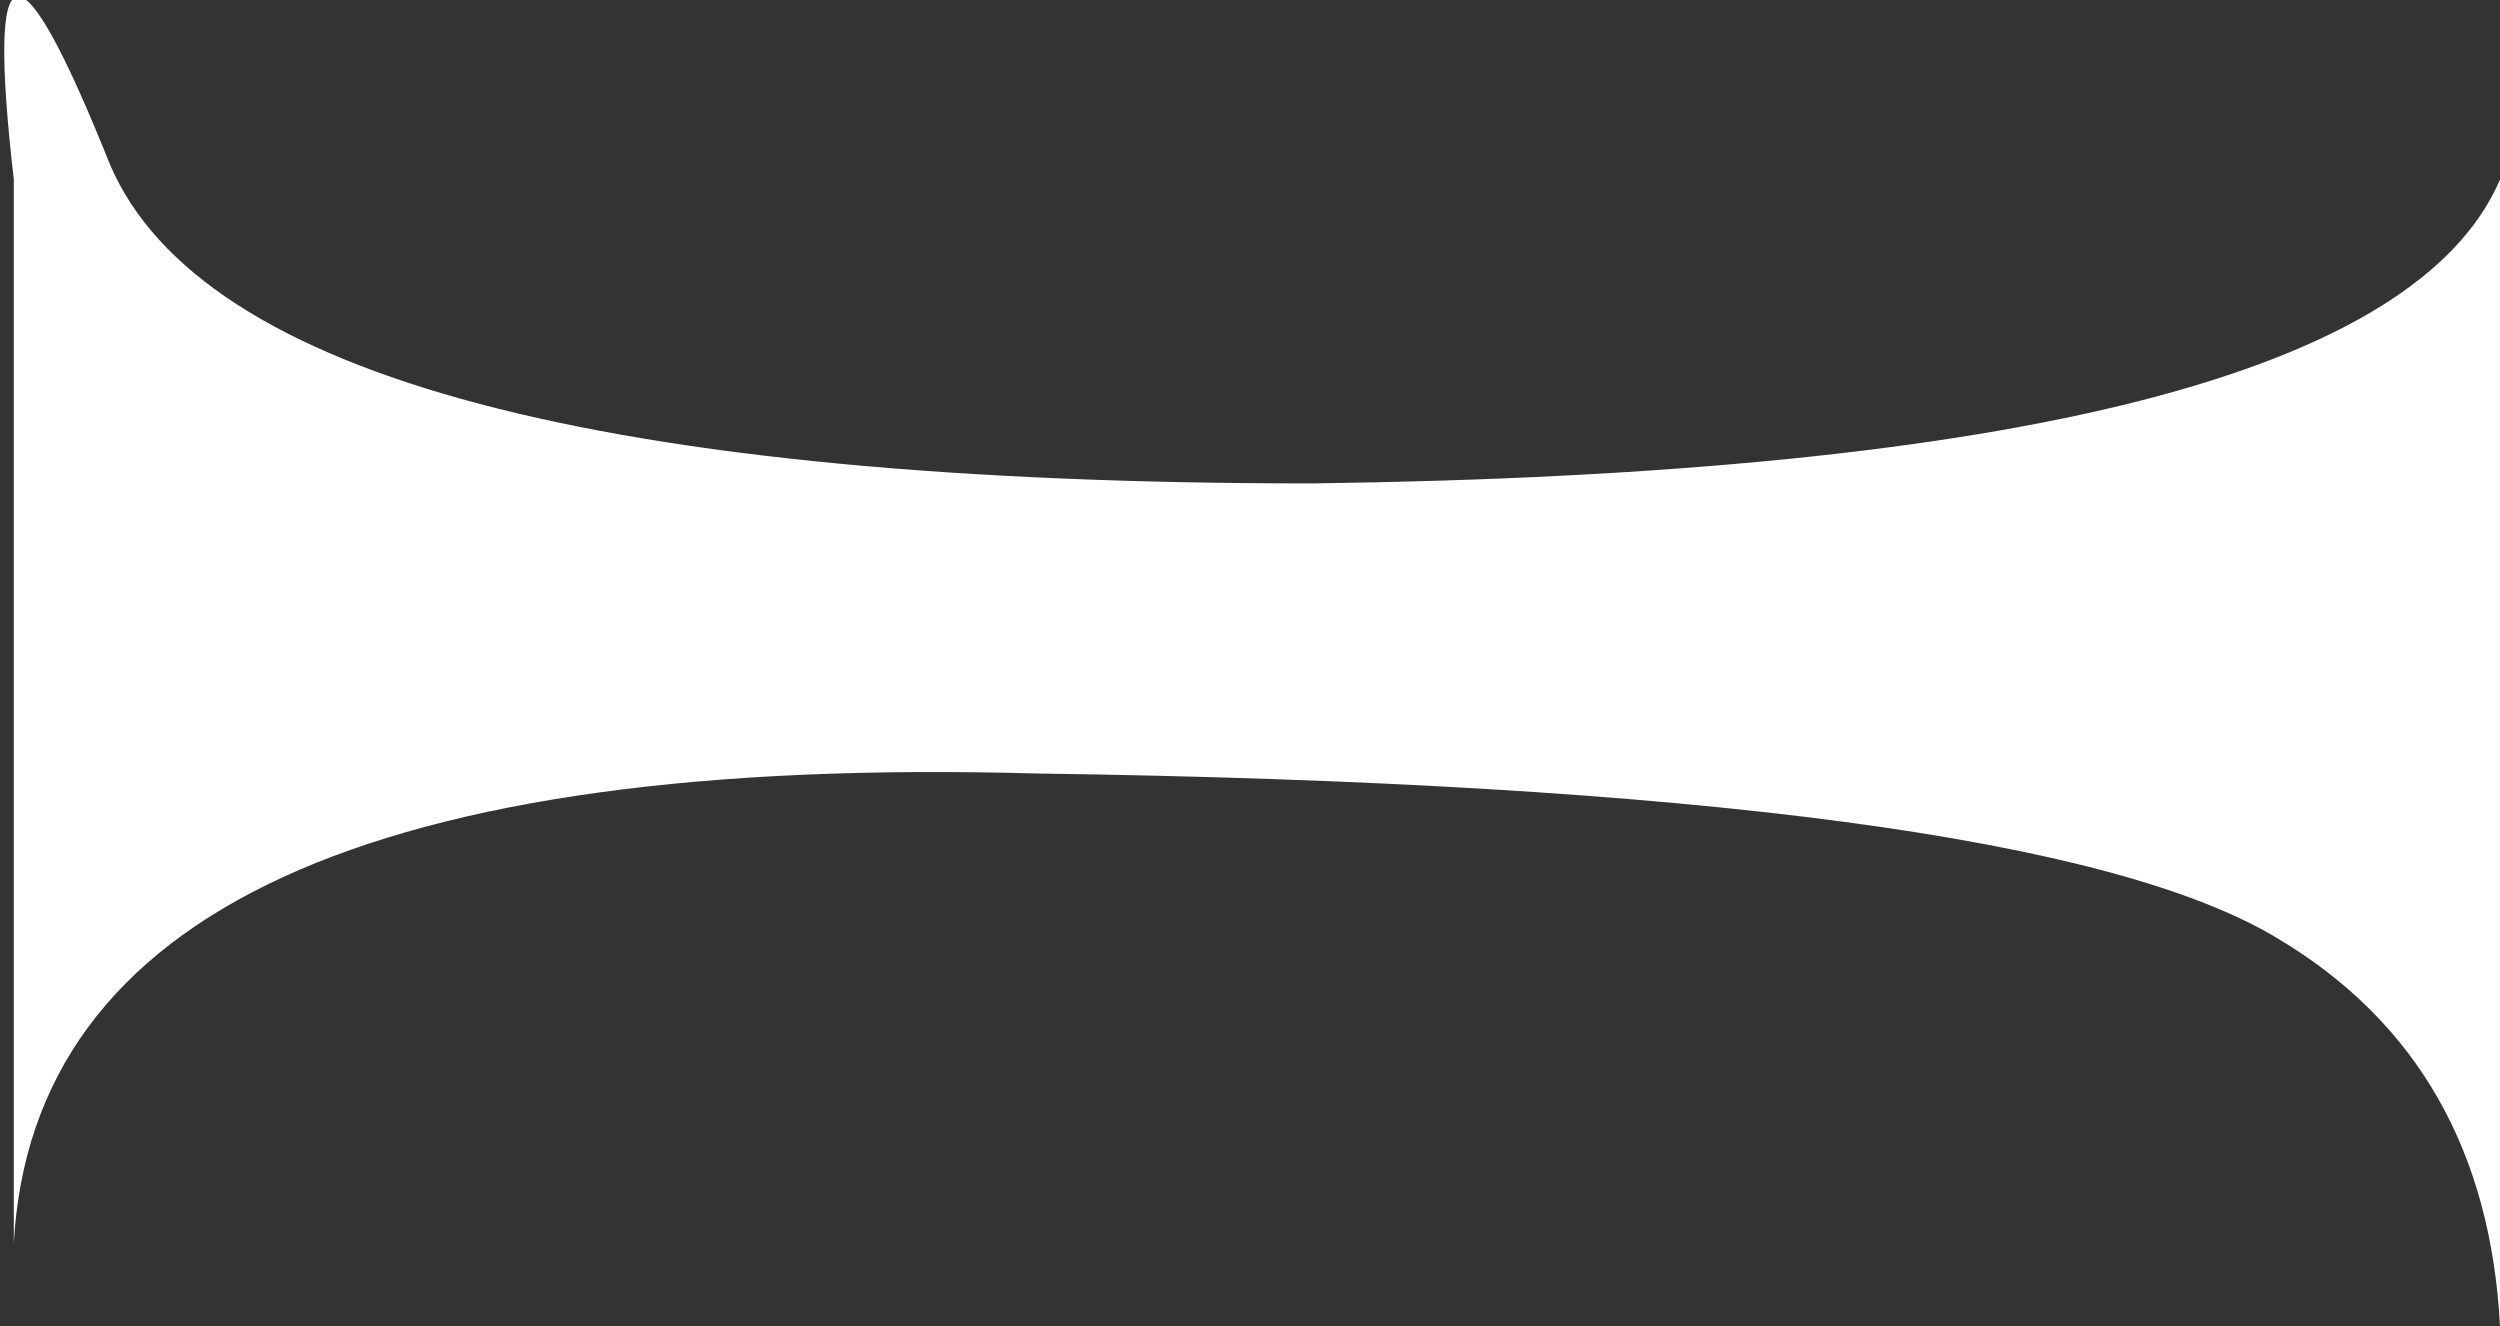
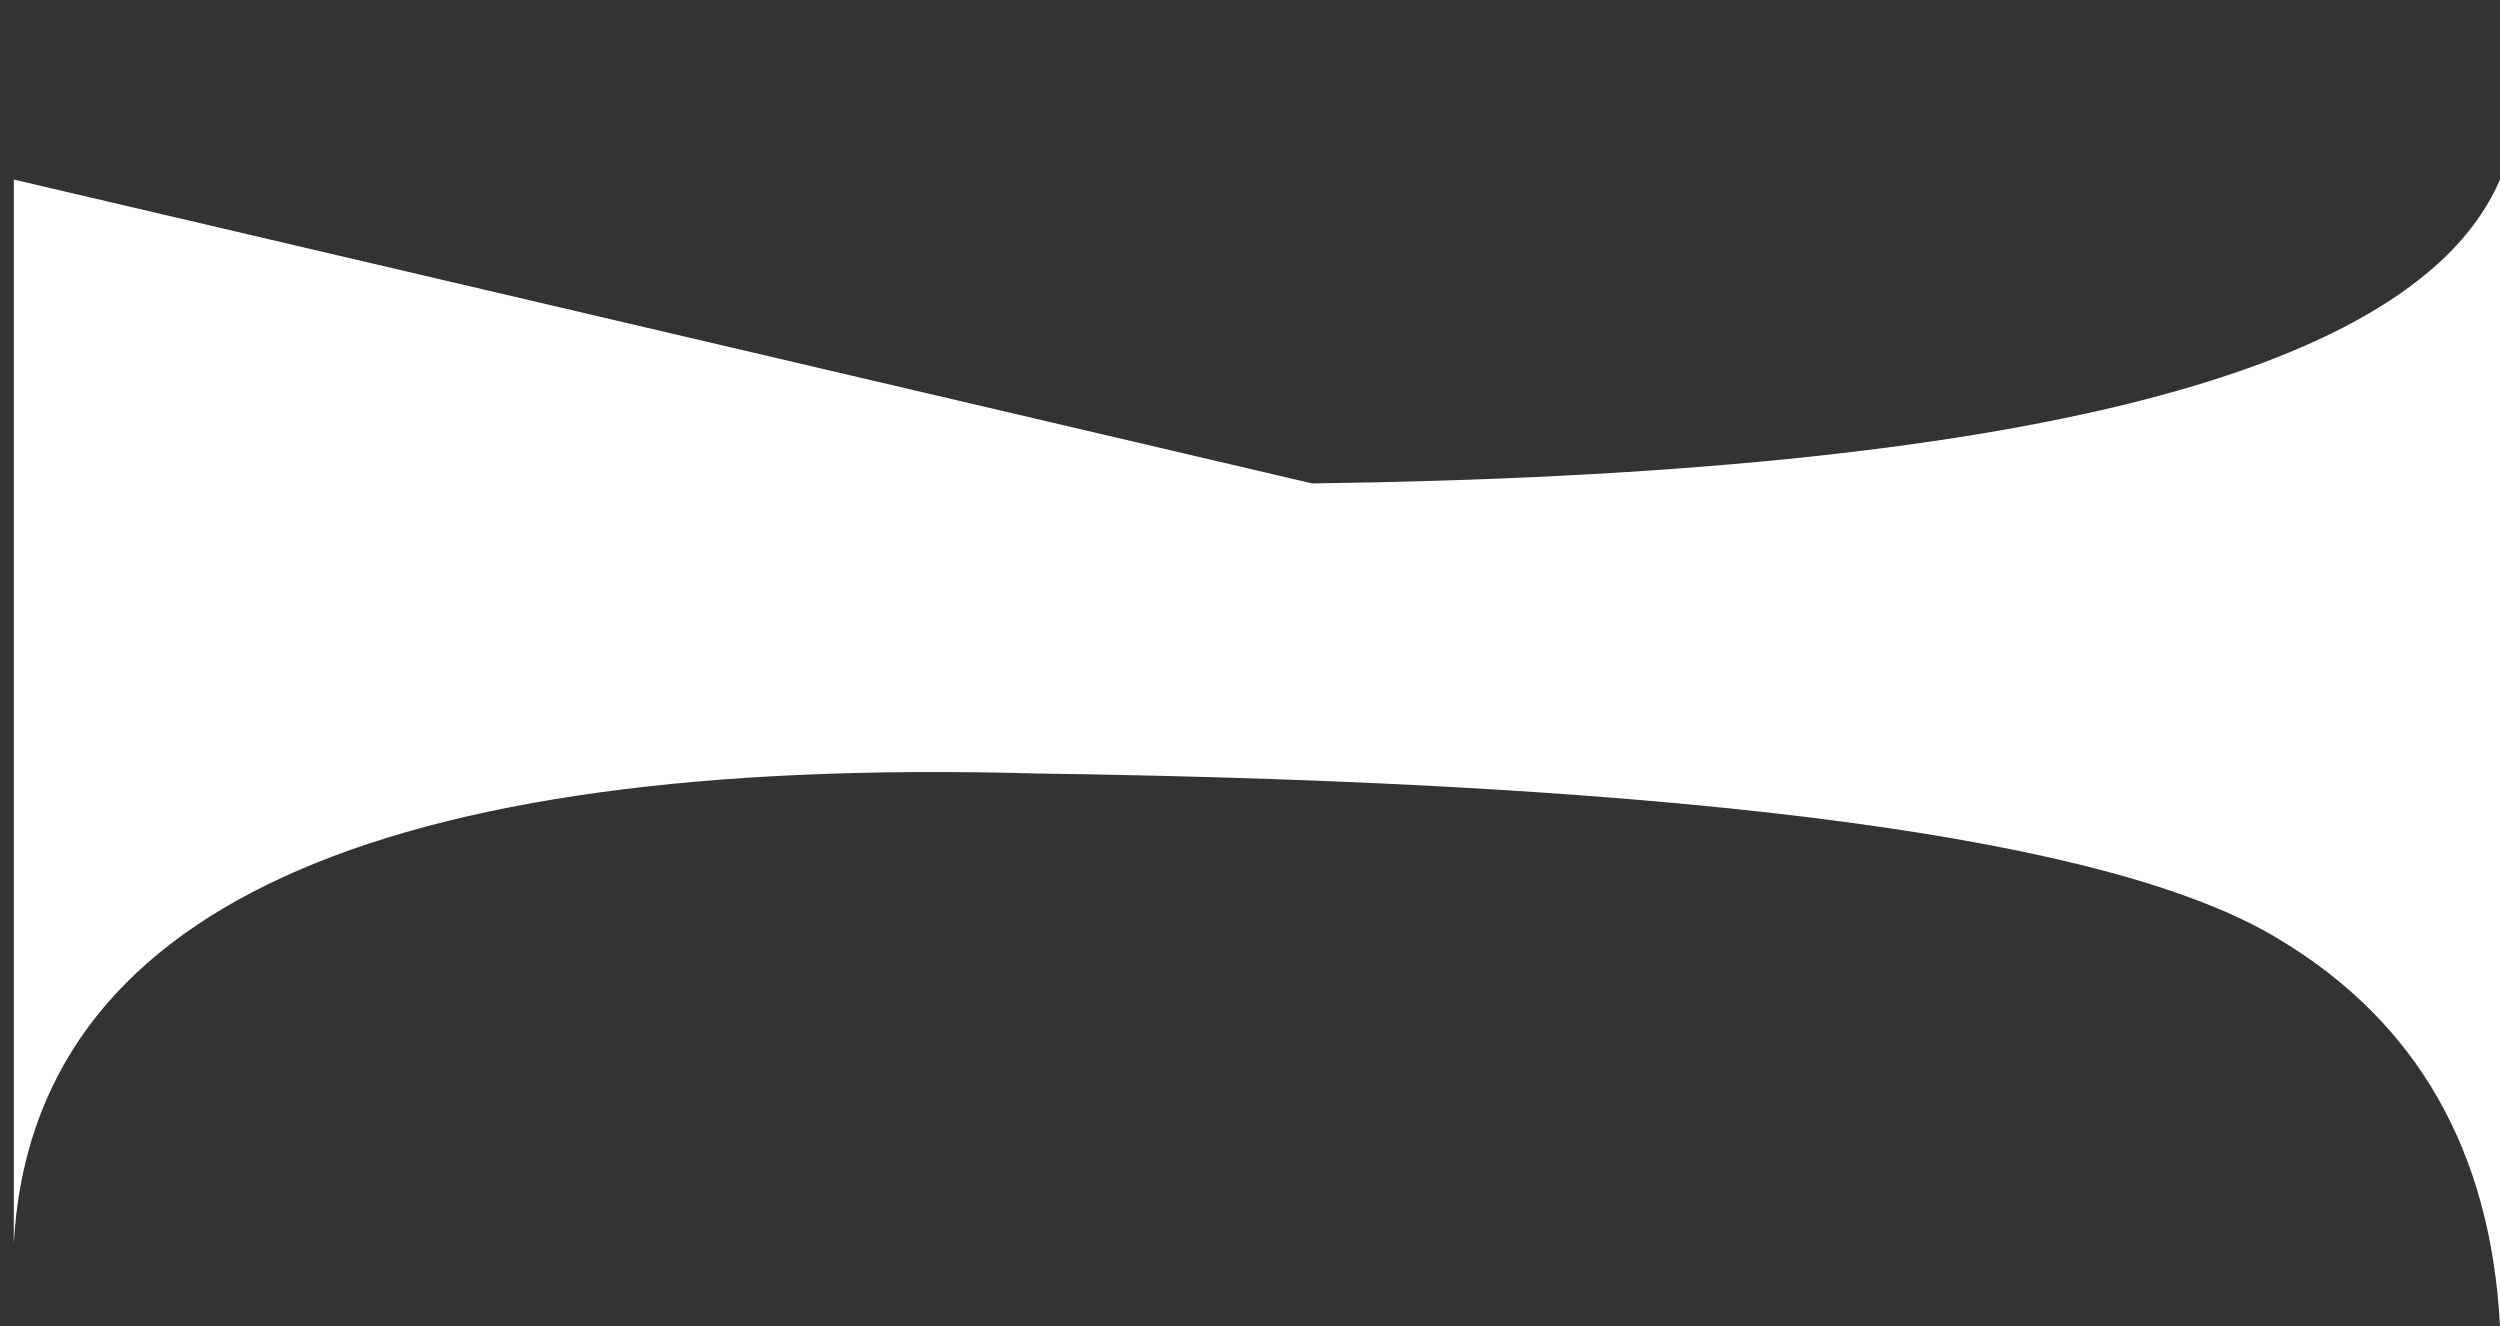
<svg xmlns="http://www.w3.org/2000/svg" height="4.8px" width="9.05px">
  <rect width="100%" height="100%" fill="#333333" stroke="none" />
  <g transform="matrix(1.0, 0.0, 0.0, 1.0, -1.95, -11.35)">
-     <path d="M6.7 13.1 Q10.55 13.05 11.0 12.0 L11.0 16.15 Q10.95 15.2 10.2 14.75 9.3 14.2 5.7 14.15 2.1 14.05 2.0 15.85 L2.0 12.0 Q1.85 10.7 2.35 11.95 2.85 13.1 6.7 13.1" fill="#ffffff" fill-rule="evenodd" stroke="none" />
+     <path d="M6.7 13.1 Q10.55 13.05 11.0 12.0 L11.0 16.15 Q10.95 15.2 10.2 14.75 9.3 14.2 5.7 14.15 2.1 14.05 2.0 15.85 L2.0 12.0 " fill="#ffffff" fill-rule="evenodd" stroke="none" />
  </g>
</svg>